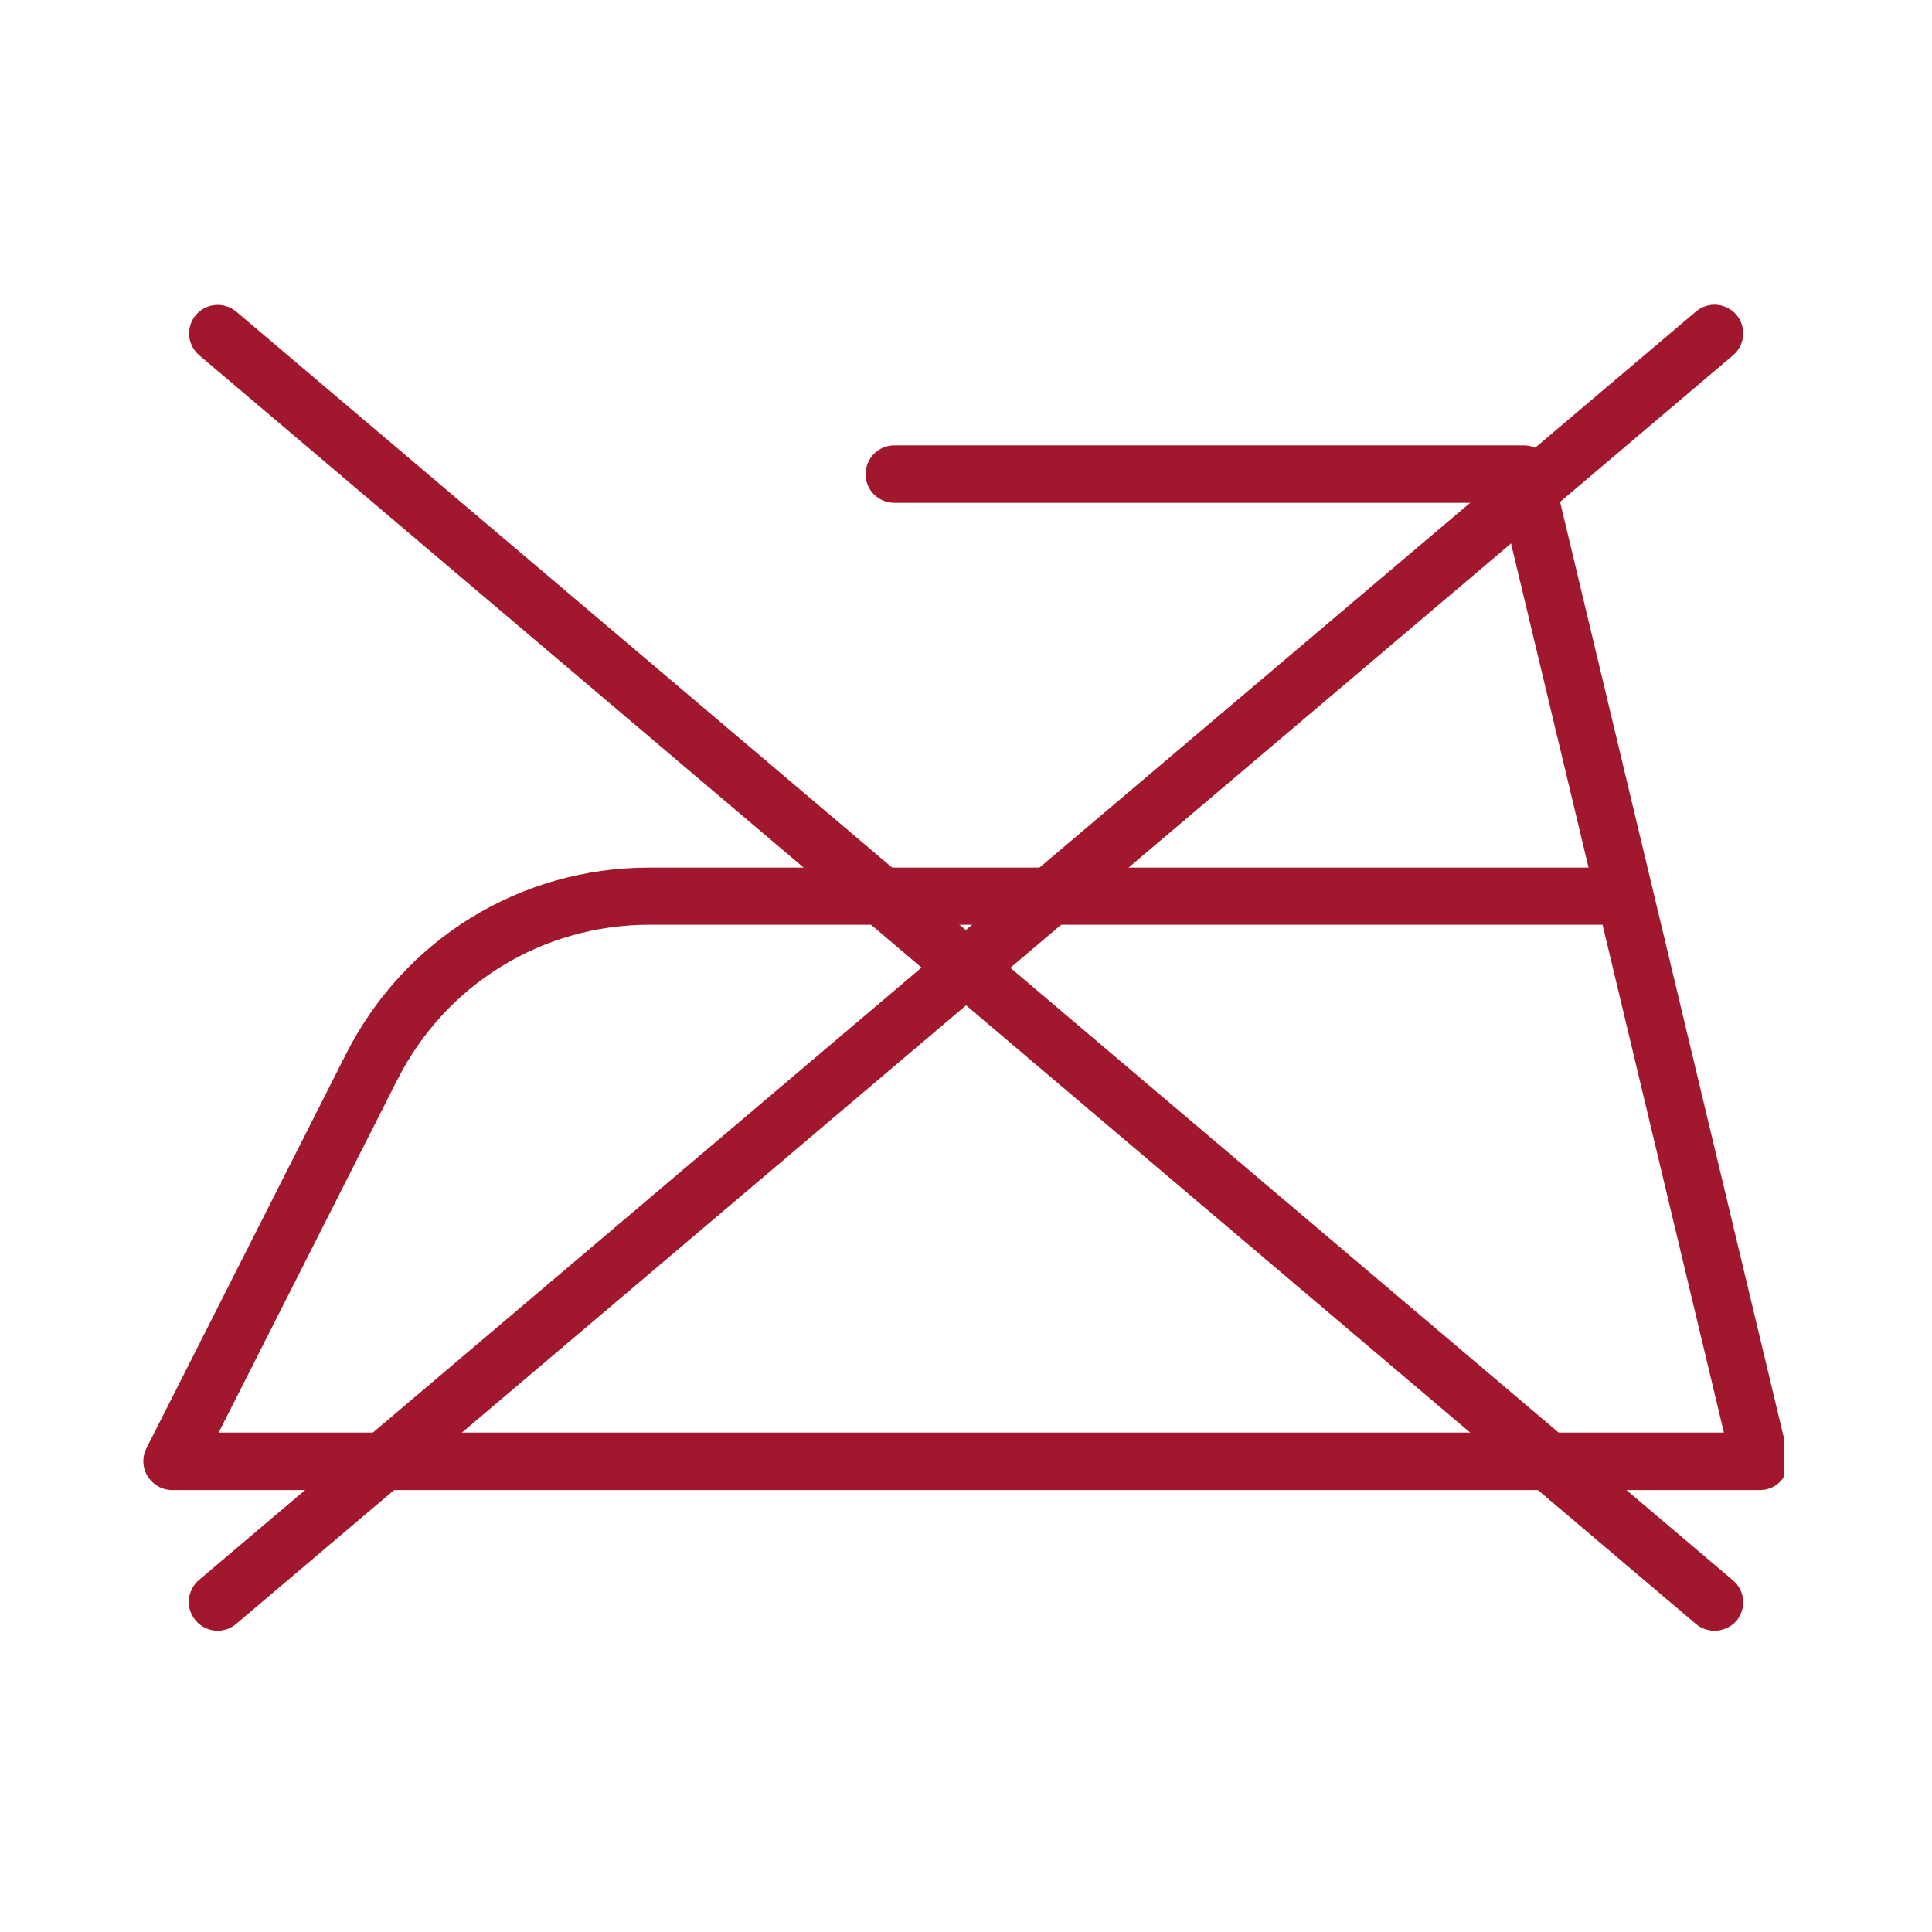
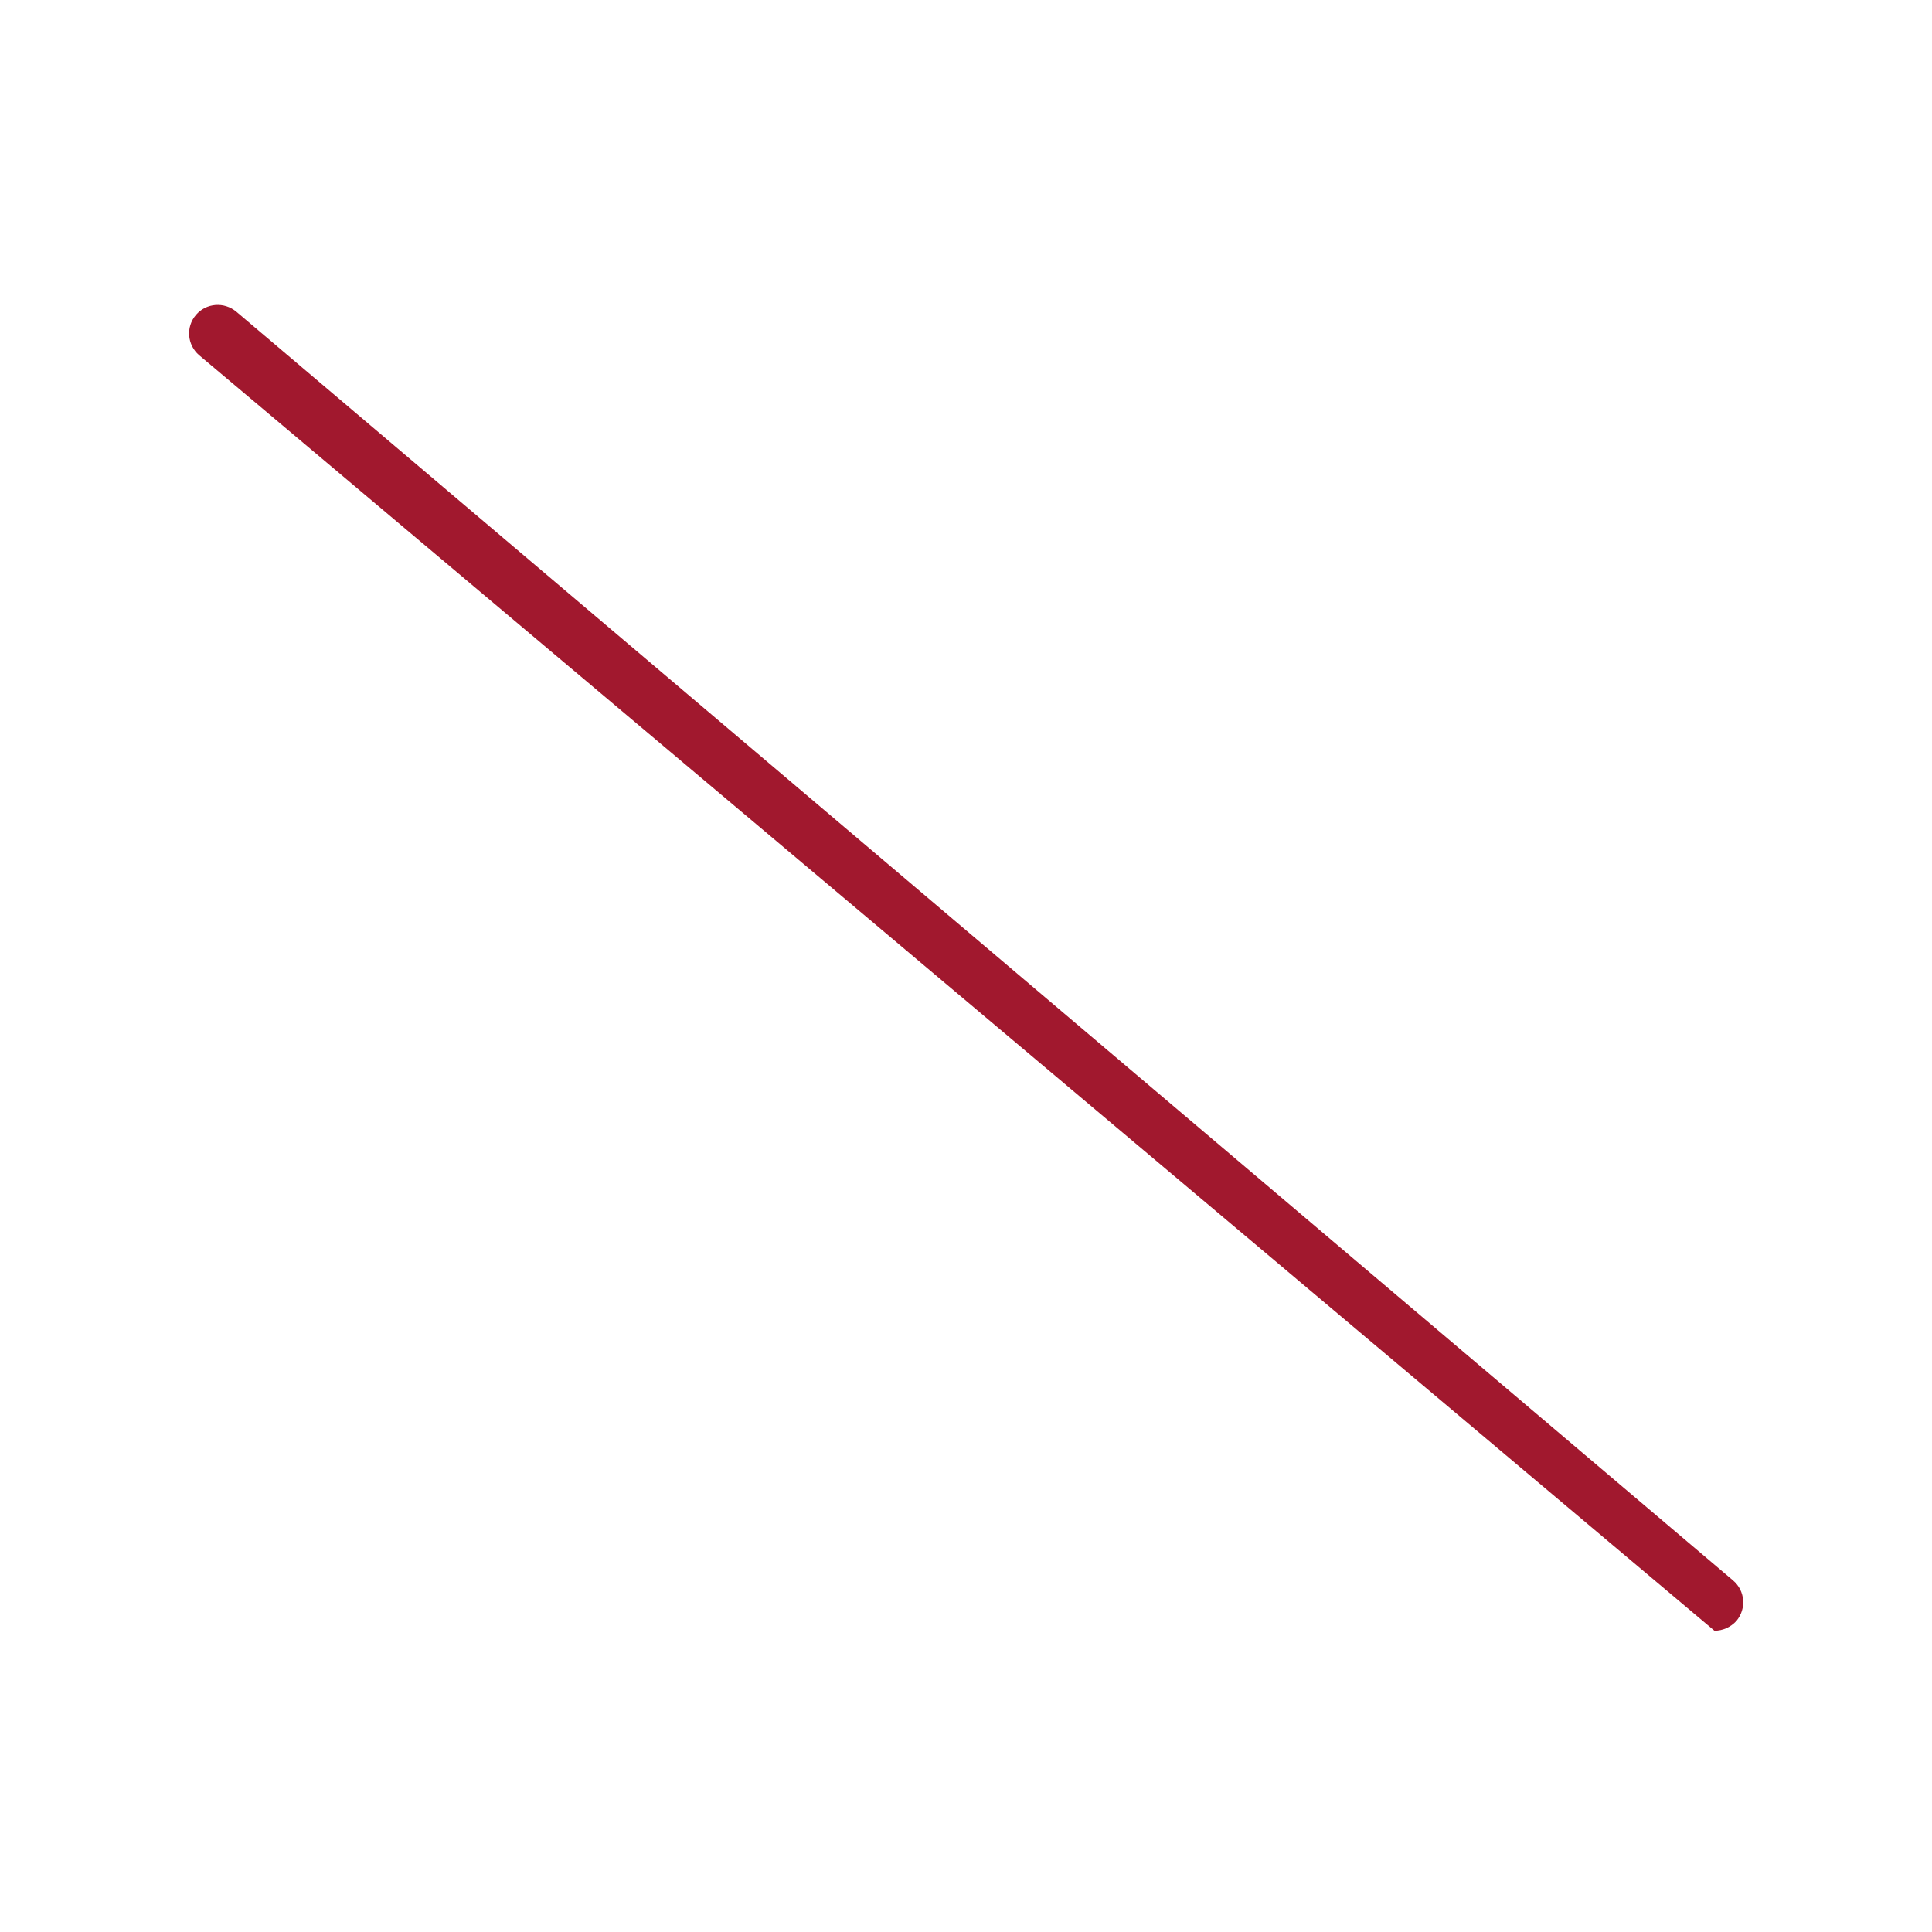
<svg xmlns="http://www.w3.org/2000/svg" version="1.0" preserveAspectRatio="xMidYMid meet" height="100" viewBox="0 0 75 75" zoomAndPan="magnify" width="100">
  <defs>
    <clipPath id="c51476fb98">
      <path clip-rule="nonzero" d="M 7 11.695 L 68 11.695 L 68 63.445 L 7 63.445 Z M 7 11.695" />
    </clipPath>
    <clipPath id="6804839c8d">
-       <path clip-rule="nonzero" d="M 5.508 17 L 69.258 17 L 69.258 58 L 5.508 58 Z M 5.508 17" />
-     </clipPath>
+       </clipPath>
  </defs>
  <g clip-path="url(#c51476fb98)">
-     <path fill-rule="nonzero" fill-opacity="1" d="M 66.555 63.305 C 66.301 63.305 66.039 63.215 65.836 63.043 L 7.73 13.789 C 7.266 13.391 7.207 12.695 7.605 12.227 C 8 11.762 8.699 11.703 9.176 12.102 L 67.281 61.355 C 67.746 61.754 67.805 62.449 67.406 62.926 C 67.184 63.168 66.875 63.305 66.555 63.305 Z M 66.555 63.305" fill="#a1182e" />
-     <path fill-rule="nonzero" fill-opacity="1" d="M 8.449 63.305 C 8.129 63.305 7.816 63.168 7.594 62.906 C 7.195 62.441 7.254 61.734 7.723 61.336 L 38.043 35.637 L 65.836 12.094 C 66.301 11.695 67.008 11.754 67.406 12.219 C 67.805 12.684 67.746 13.391 67.281 13.789 L 39.488 37.344 L 9.164 63.043 C 8.961 63.215 8.711 63.305 8.449 63.305 Z M 8.449 63.305" fill="#a1182e" />
+     <path fill-rule="nonzero" fill-opacity="1" d="M 66.555 63.305 L 7.73 13.789 C 7.266 13.391 7.207 12.695 7.605 12.227 C 8 11.762 8.699 11.703 9.176 12.102 L 67.281 61.355 C 67.746 61.754 67.805 62.449 67.406 62.926 C 67.184 63.168 66.875 63.305 66.555 63.305 Z M 66.555 63.305" fill="#a1182e" />
  </g>
  <g clip-path="url(#6804839c8d)">
-     <path fill-rule="nonzero" fill-opacity="1" d="M 68.328 57.844 L 6.684 57.844 C 6.297 57.844 5.938 57.641 5.734 57.312 C 5.527 56.98 5.508 56.574 5.684 56.223 L 13.434 40.914 C 15.691 36.453 20.199 33.68 25.203 33.68 L 61.668 33.68 L 58.281 19.52 L 34.719 19.52 C 34.105 19.52 33.602 19.027 33.602 18.406 C 33.602 17.793 34.098 17.289 34.719 17.289 L 59.156 17.289 C 59.668 17.289 60.113 17.641 60.242 18.145 L 69.406 56.469 C 69.48 56.797 69.406 57.145 69.191 57.418 C 68.988 57.688 68.668 57.844 68.328 57.844 Z M 8.488 55.613 L 66.922 55.613 L 62.211 35.898 L 25.215 35.898 C 21.055 35.898 17.301 38.207 15.422 41.922 Z M 8.488 55.613" fill="#a1182e" />
-   </g>
+     </g>
</svg>